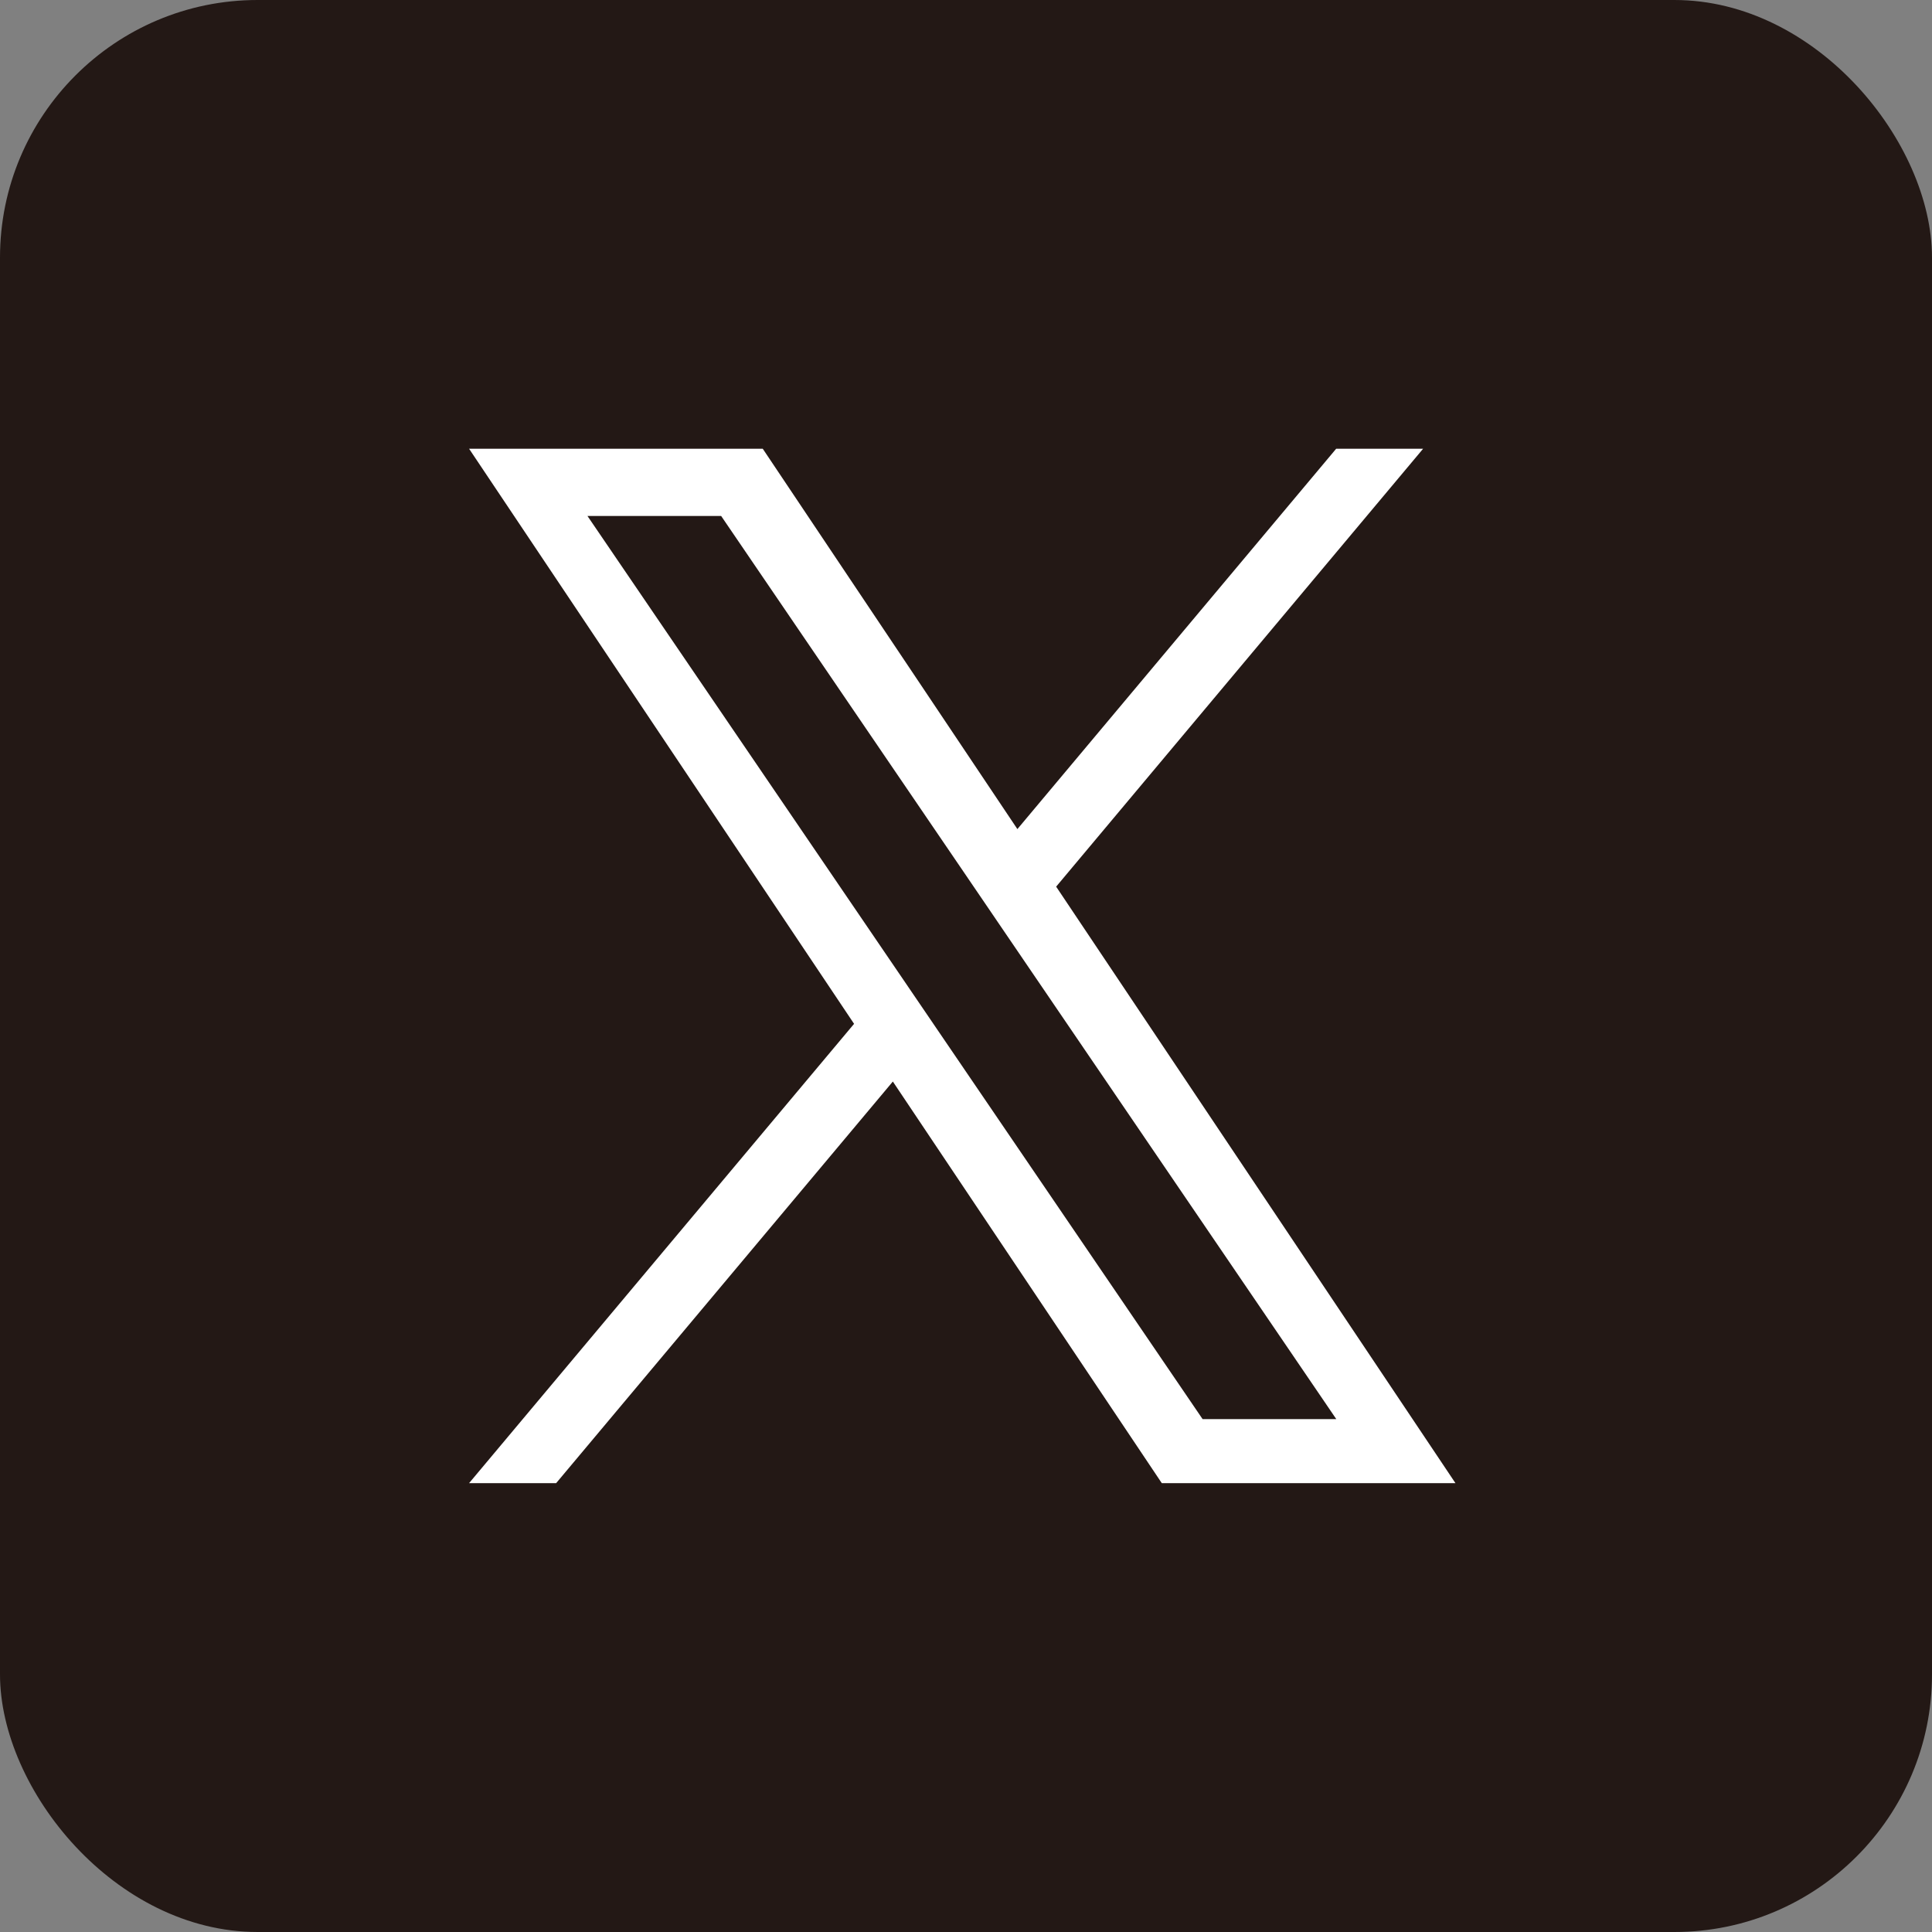
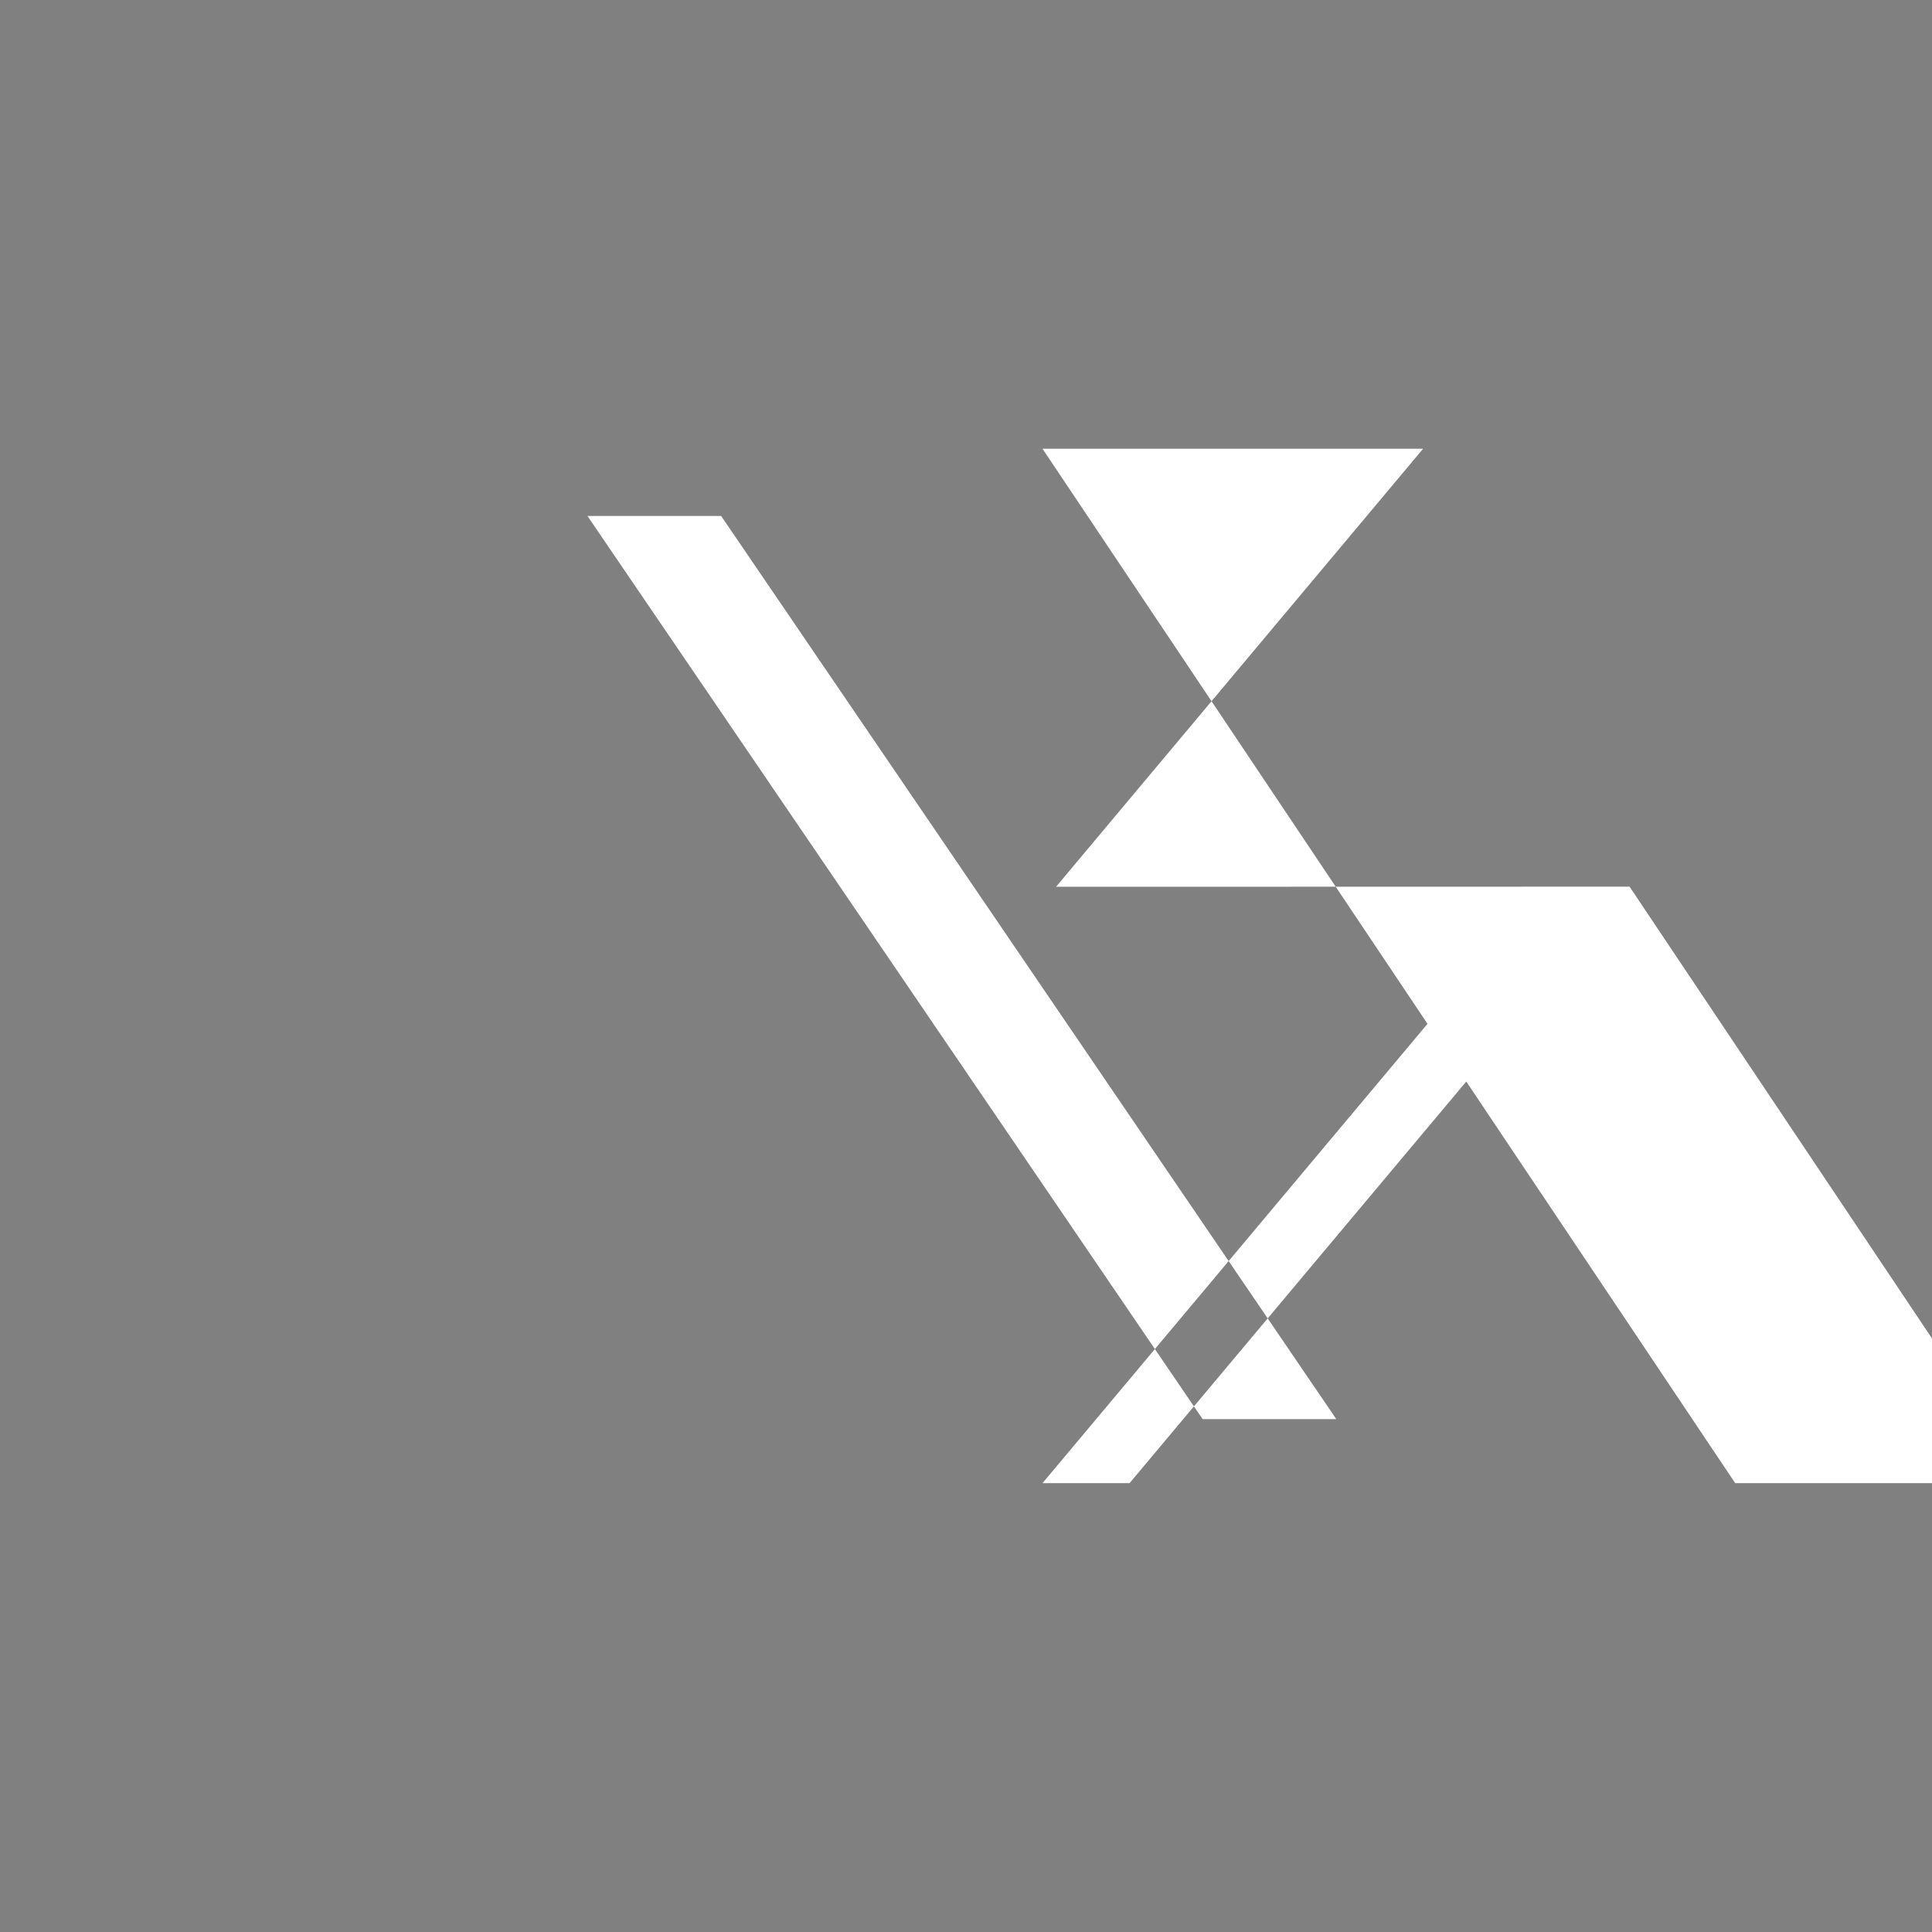
<svg xmlns="http://www.w3.org/2000/svg" id="_レイヤー_2" width="150" height="150" viewBox="0 0 150 150">
  <rect x="0" y="0" width="150" height="150" fill="#808080" stroke="none" />
  <defs>
    <style>.cls-1{fill:#231815;}.cls-1,.cls-2{stroke-width:0px;}.cls-2{fill:#fff;}</style>
  </defs>
  <g id="_レイヤー_1-2">
-     <rect class="cls-1" width="150" height="150" rx="20" ry="20" />
-     <path class="cls-2" d="m81.99,68.85l28.5-34.01h-6.75l-24.75,29.53-19.77-29.53h-22.8l29.89,44.65-29.89,35.66h6.76l26.14-31.18,20.88,31.18h22.8l-31-46.31h0Zm-9.25,11.04l-3.03-4.45-24.1-35.38h10.38l19.45,28.55,3.03,4.45,25.28,37.12h-10.38l-20.63-30.29h0Z" />
+     <path class="cls-2" d="m81.99,68.85l28.5-34.01h-6.75h-22.8l29.89,44.65-29.89,35.66h6.76l26.14-31.18,20.88,31.18h22.8l-31-46.31h0Zm-9.25,11.04l-3.03-4.45-24.1-35.38h10.38l19.45,28.55,3.03,4.45,25.28,37.12h-10.38l-20.63-30.29h0Z" />
  </g>
</svg>